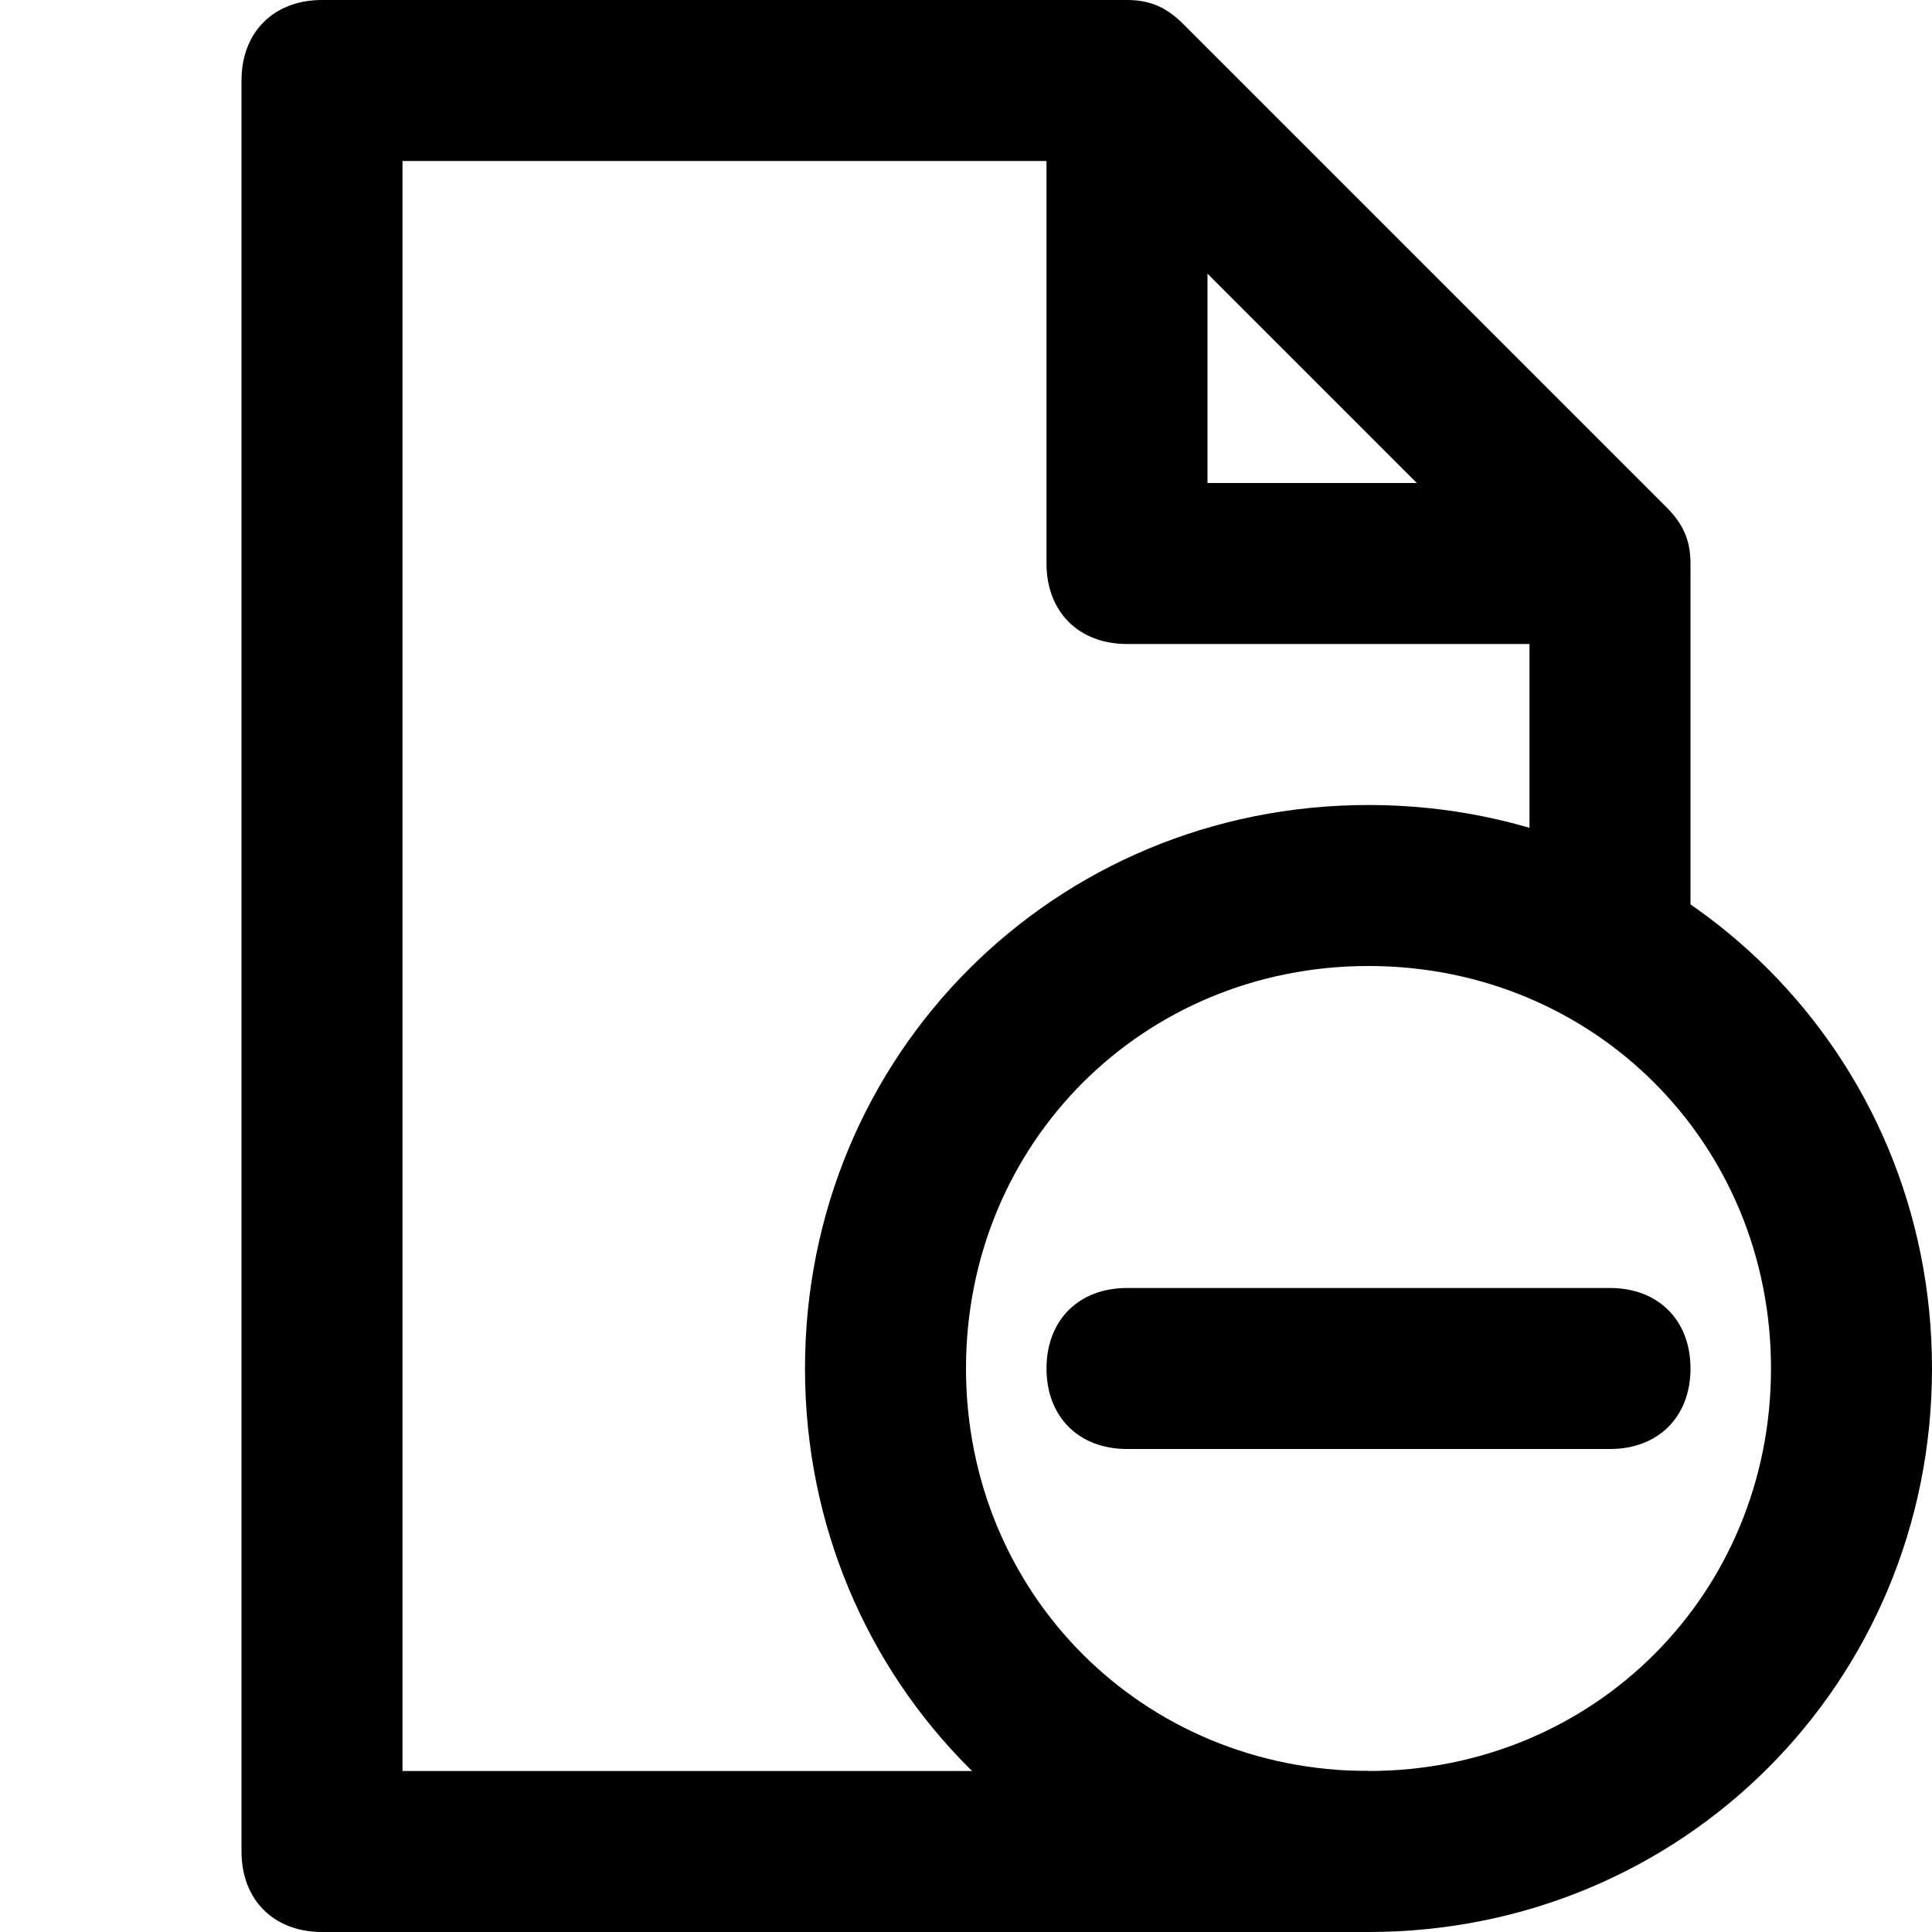
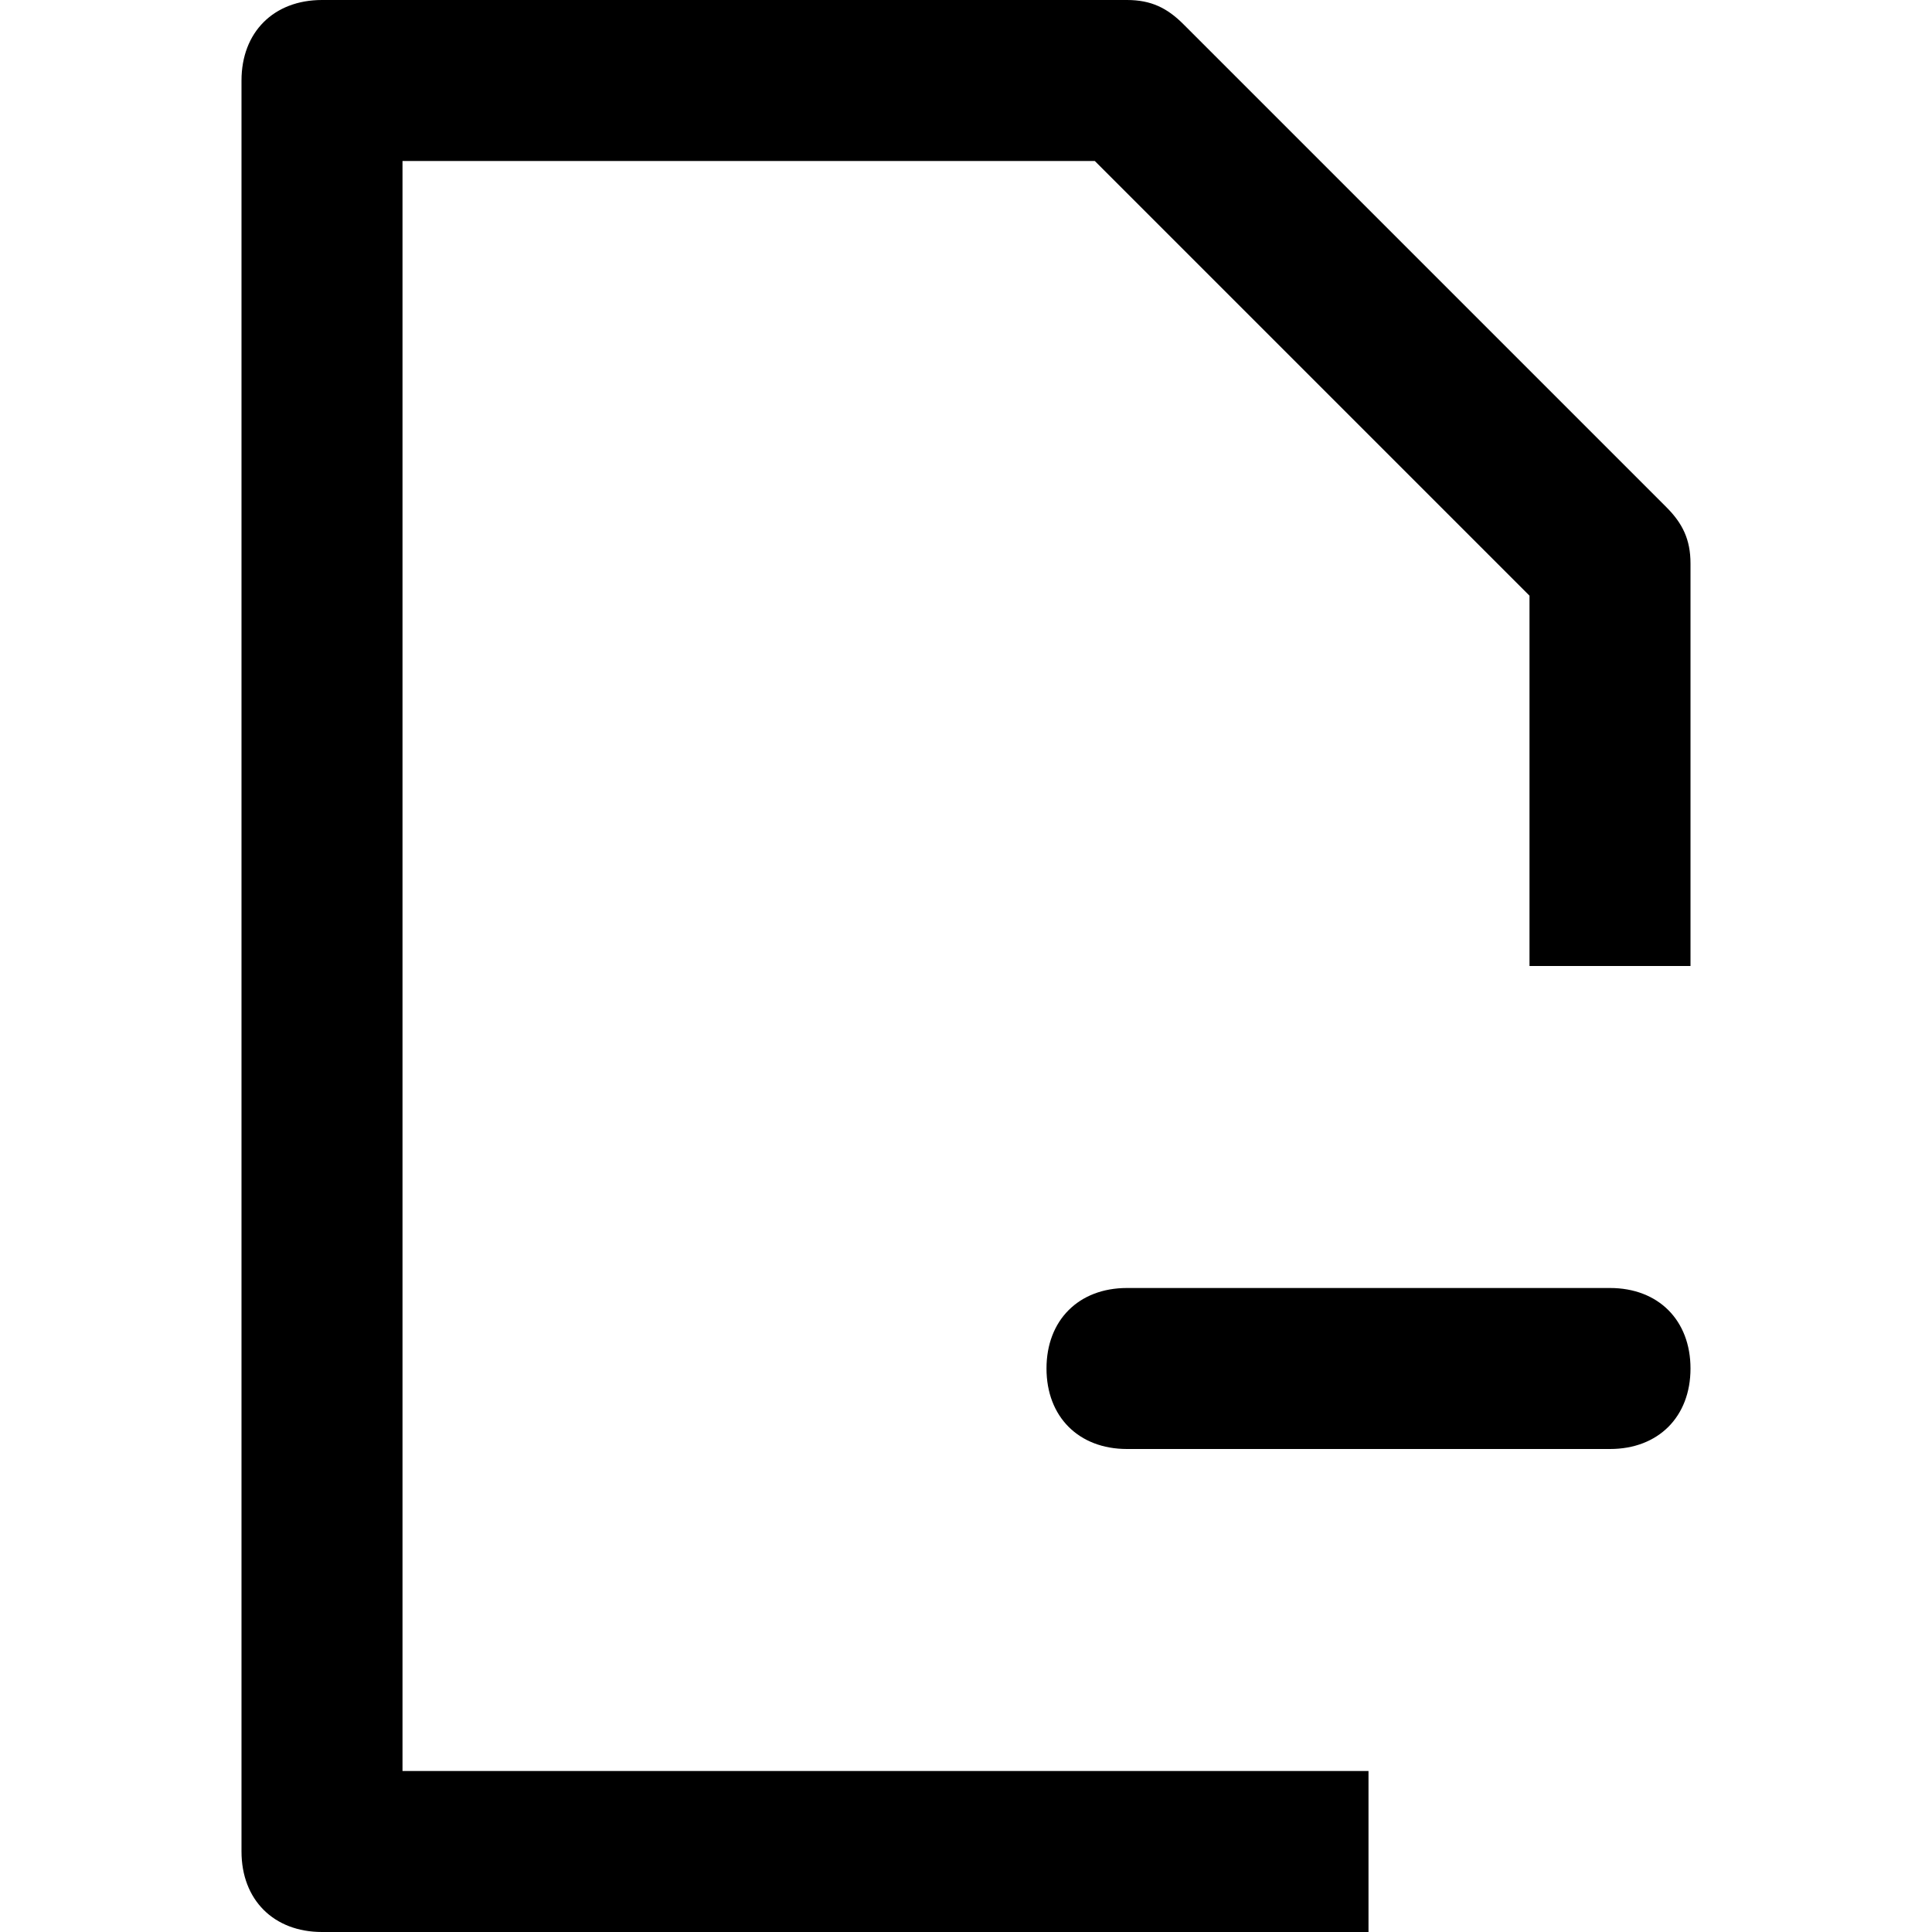
<svg xmlns="http://www.w3.org/2000/svg" version="1.1" id="Layer_1" width="800px" height="800px" viewBox="0 0 24 24" enable-background="new 0 0 24 24" xml:space="preserve">
  <g>
    <g>
      <g>
        <g>
          <path stroke="#2D2D2D" stroke-width="2" stroke-miterlimit="10" d="M13,7" />
        </g>
      </g>
      <g>
        <g>
-           <path d="M20,8h-6c-0.6,0-1-0.4-1-1V1h2v5h5V8z" />
-         </g>
+           </g>
      </g>
      <g>
        <g>
          <path d="M17,24H4c-0.6,0-1-0.4-1-1V1c0-0.6,0.4-1,1-1h10c0.3,0,0.5,0.1,0.7,0.3l6,6C20.9,6.5,21,6.7,21,7v5h-2V7.4L13.6,2H5v20      h12V24z" />
        </g>
      </g>
    </g>
    <g>
      <g>
        <path d="M20,18h-6c-0.6,0-1-0.4-1-1s0.4-1,1-1h6c0.6,0,1,0.4,1,1S20.6,18,20,18z" />
      </g>
    </g>
    <g>
      <g>
-         <path d="M17,24c-3.9,0-7-3.1-7-7s3.1-7,7-7s7,3.1,7,7S20.9,24,17,24z M17,12c-2.8,0-5,2.2-5,5s2.2,5,5,5s5-2.2,5-5S19.8,12,17,12     z" />
-       </g>
+         </g>
    </g>
  </g>
</svg>